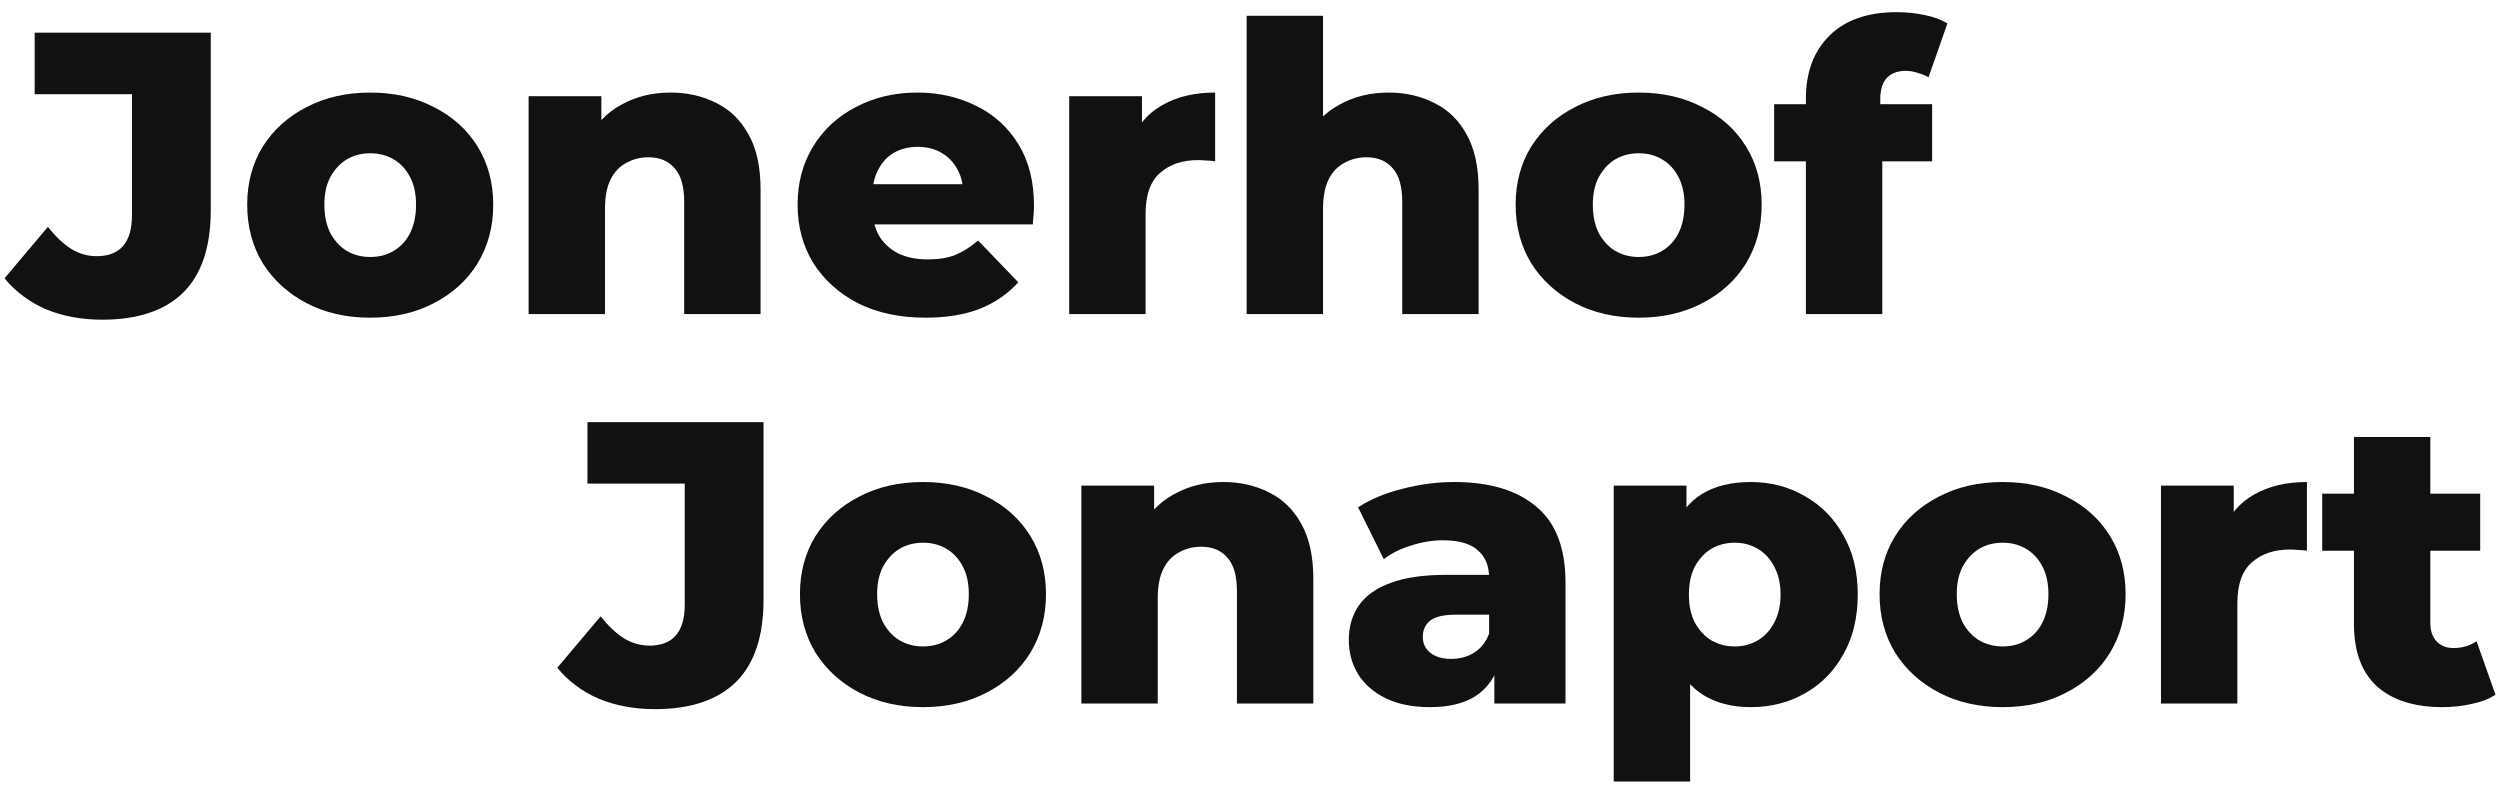
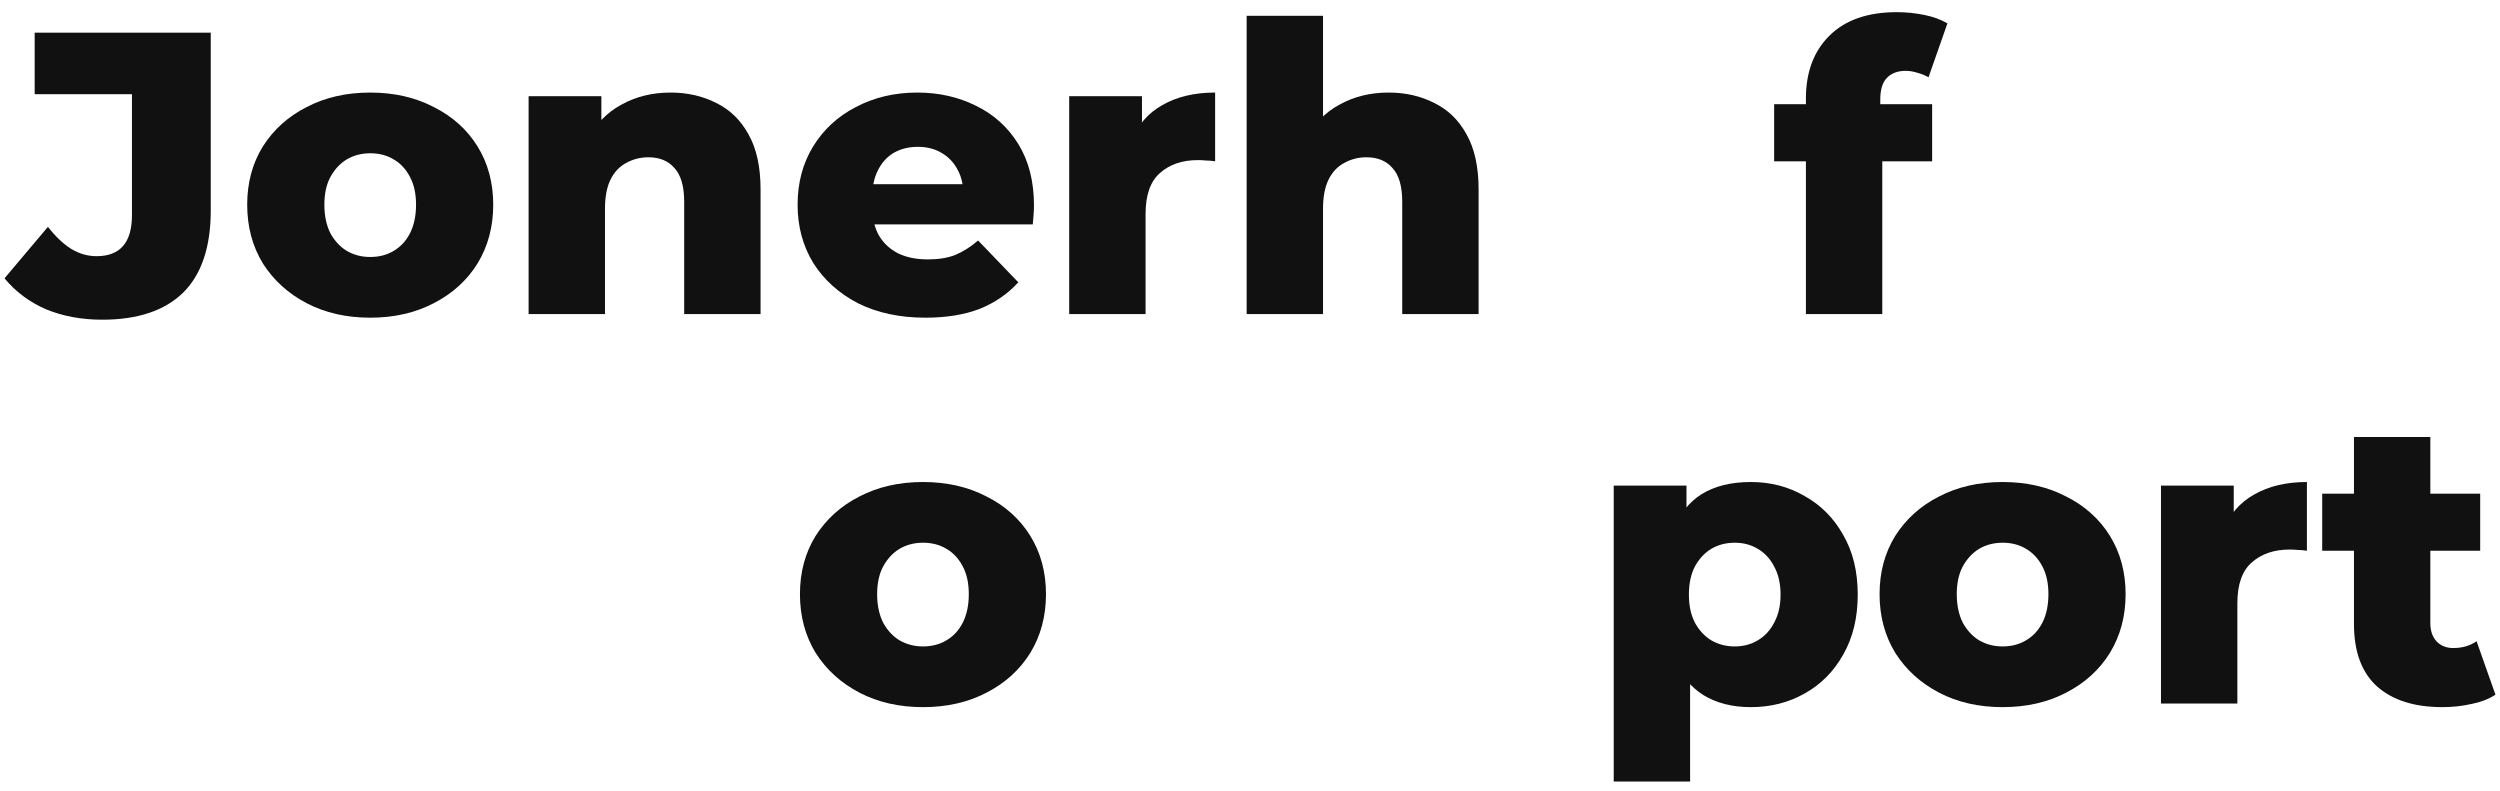
<svg xmlns="http://www.w3.org/2000/svg" width="199" height="63" viewBox="0 0 199 63" fill="none">
  <path d="M8.136 25.448C6.493 25.448 5 25.171 3.656 24.616C2.333 24.04 1.235 23.219 0.36 22.152L3.816 18.056C4.413 18.824 5.032 19.411 5.672 19.816C6.312 20.2 6.984 20.392 7.688 20.392C9.565 20.392 10.504 19.304 10.504 17.128V7.496H2.76V2.6H16.776V16.744C16.776 19.667 16.04 21.853 14.568 23.304C13.096 24.733 10.952 25.448 8.136 25.448Z" fill="#111111" />
  <path d="M29.468 25.288C27.57 25.288 25.884 24.904 24.413 24.136C22.941 23.368 21.778 22.312 20.924 20.968C20.093 19.603 19.677 18.045 19.677 16.296C19.677 14.547 20.093 13 20.924 11.656C21.778 10.312 22.941 9.267 24.413 8.52C25.884 7.752 27.57 7.368 29.468 7.368C31.367 7.368 33.053 7.752 34.525 8.52C36.018 9.267 37.181 10.312 38.013 11.656C38.844 13 39.261 14.547 39.261 16.296C39.261 18.045 38.844 19.603 38.013 20.968C37.181 22.312 36.018 23.368 34.525 24.136C33.053 24.904 31.367 25.288 29.468 25.288ZM29.468 20.456C30.172 20.456 30.791 20.296 31.325 19.976C31.879 19.656 32.316 19.187 32.636 18.568C32.956 17.928 33.117 17.171 33.117 16.296C33.117 15.421 32.956 14.685 32.636 14.088C32.316 13.469 31.879 13 31.325 12.68C30.791 12.36 30.172 12.2 29.468 12.2C28.786 12.2 28.167 12.36 27.613 12.68C27.079 13 26.642 13.469 26.3 14.088C25.98 14.685 25.82 15.421 25.82 16.296C25.82 17.171 25.98 17.928 26.3 18.568C26.642 19.187 27.079 19.656 27.613 19.976C28.167 20.296 28.786 20.456 29.468 20.456Z" fill="#111111" />
  <path d="M53.373 7.368C54.717 7.368 55.933 7.645 57.021 8.2C58.109 8.733 58.962 9.565 59.581 10.696C60.221 11.827 60.541 13.288 60.541 15.08V25H54.461V16.072C54.461 14.835 54.205 13.939 53.693 13.384C53.202 12.808 52.509 12.52 51.613 12.52C50.973 12.52 50.386 12.669 49.853 12.968C49.32 13.245 48.904 13.683 48.605 14.28C48.306 14.877 48.157 15.656 48.157 16.616V25H42.077V7.656H47.869V12.584L46.749 11.144C47.41 9.885 48.317 8.947 49.469 8.328C50.621 7.688 51.922 7.368 53.373 7.368Z" fill="#111111" />
  <path d="M73.665 25.288C71.617 25.288 69.825 24.904 68.289 24.136C66.774 23.347 65.59 22.28 64.737 20.936C63.905 19.571 63.489 18.024 63.489 16.296C63.489 14.568 63.894 13.032 64.705 11.688C65.537 10.323 66.678 9.267 68.129 8.52C69.58 7.752 71.212 7.368 73.025 7.368C74.732 7.368 76.289 7.72 77.697 8.424C79.105 9.107 80.225 10.12 81.057 11.464C81.889 12.808 82.305 14.44 82.305 16.36C82.305 16.573 82.294 16.819 82.273 17.096C82.252 17.373 82.23 17.629 82.209 17.864H68.481V14.664H78.977L76.673 15.56C76.694 14.771 76.545 14.088 76.225 13.512C75.926 12.936 75.5 12.488 74.945 12.168C74.412 11.848 73.782 11.688 73.057 11.688C72.332 11.688 71.692 11.848 71.137 12.168C70.604 12.488 70.188 12.947 69.889 13.544C69.59 14.12 69.441 14.803 69.441 15.592V16.52C69.441 17.373 69.612 18.109 69.953 18.728C70.316 19.347 70.828 19.827 71.489 20.168C72.15 20.488 72.94 20.648 73.857 20.648C74.71 20.648 75.436 20.531 76.033 20.296C76.652 20.04 77.26 19.656 77.857 19.144L81.057 22.472C80.225 23.389 79.201 24.093 77.985 24.584C76.769 25.053 75.329 25.288 73.665 25.288Z" fill="#111111" />
  <path d="M85.108 25V7.656H90.9V12.712L90.036 11.272C90.548 9.971 91.38 9 92.532 8.36C93.684 7.699 95.082 7.368 96.724 7.368V12.84C96.447 12.797 96.202 12.776 95.988 12.776C95.796 12.755 95.583 12.744 95.348 12.744C94.111 12.744 93.108 13.085 92.34 13.768C91.572 14.429 91.188 15.517 91.188 17.032V25H85.108Z" fill="#111111" />
  <path d="M110.529 7.368C111.873 7.368 113.089 7.645 114.177 8.2C115.265 8.733 116.119 9.565 116.737 10.696C117.377 11.827 117.697 13.288 117.697 15.08V25H111.617V16.072C111.617 14.835 111.361 13.939 110.849 13.384C110.359 12.808 109.665 12.52 108.769 12.52C108.129 12.52 107.543 12.669 107.009 12.968C106.476 13.245 106.06 13.683 105.761 14.28C105.463 14.877 105.313 15.656 105.313 16.616V25H99.233V1.256H105.313V12.584L103.905 11.144C104.567 9.885 105.473 8.947 106.625 8.328C107.777 7.688 109.079 7.368 110.529 7.368Z" fill="#111111" />
-   <path d="M130.437 25.288C128.539 25.288 126.853 24.904 125.381 24.136C123.909 23.368 122.747 22.312 121.893 20.968C121.061 19.603 120.645 18.045 120.645 16.296C120.645 14.547 121.061 13 121.893 11.656C122.747 10.312 123.909 9.267 125.381 8.52C126.853 7.752 128.539 7.368 130.437 7.368C132.336 7.368 134.021 7.752 135.493 8.52C136.987 9.267 138.149 10.312 138.981 11.656C139.813 13 140.229 14.547 140.229 16.296C140.229 18.045 139.813 19.603 138.981 20.968C138.149 22.312 136.987 23.368 135.493 24.136C134.021 24.904 132.336 25.288 130.437 25.288ZM130.437 20.456C131.141 20.456 131.76 20.296 132.293 19.976C132.848 19.656 133.285 19.187 133.605 18.568C133.925 17.928 134.085 17.171 134.085 16.296C134.085 15.421 133.925 14.685 133.605 14.088C133.285 13.469 132.848 13 132.293 12.68C131.76 12.36 131.141 12.2 130.437 12.2C129.755 12.2 129.136 12.36 128.581 12.68C128.048 13 127.611 13.469 127.269 14.088C126.949 14.685 126.789 15.421 126.789 16.296C126.789 17.171 126.949 17.928 127.269 18.568C127.611 19.187 128.048 19.656 128.581 19.976C129.136 20.296 129.755 20.456 130.437 20.456Z" fill="#111111" />
  <path d="M143.75 25V7.848C143.75 5.757 144.368 4.093 145.606 2.856C146.864 1.597 148.656 0.968 150.982 0.968C151.728 0.968 152.464 1.043 153.19 1.192C153.915 1.341 154.523 1.565 155.014 1.864L153.51 6.152C153.254 6.003 152.966 5.885 152.646 5.8C152.326 5.693 152.006 5.64 151.686 5.64C151.046 5.64 150.544 5.832 150.182 6.216C149.84 6.579 149.67 7.144 149.67 7.912V9.16L149.83 11.688V25H143.75ZM141.222 12.84V8.296H153.798V12.84H141.222Z" fill="#111111" />
-   <path d="M52.136 56.448C50.493 56.448 49 56.171 47.656 55.616C46.333 55.04 45.235 54.219 44.36 53.152L47.816 49.056C48.413 49.824 49.032 50.411 49.672 50.816C50.312 51.2 50.984 51.392 51.688 51.392C53.565 51.392 54.504 50.304 54.504 48.128V38.496H46.76V33.6H60.776V47.744C60.776 50.667 60.04 52.853 58.568 54.304C57.096 55.733 54.952 56.448 52.136 56.448Z" fill="#111111" />
  <path d="M73.469 56.288C71.57 56.288 69.885 55.904 68.412 55.136C66.941 54.368 65.778 53.312 64.924 51.968C64.093 50.603 63.676 49.045 63.676 47.296C63.676 45.547 64.093 44 64.924 42.656C65.778 41.312 66.941 40.267 68.412 39.52C69.885 38.752 71.57 38.368 73.469 38.368C75.367 38.368 77.052 38.752 78.525 39.52C80.018 40.267 81.18 41.312 82.013 42.656C82.844 44 83.26 45.547 83.26 47.296C83.26 49.045 82.844 50.603 82.013 51.968C81.18 53.312 80.018 54.368 78.525 55.136C77.052 55.904 75.367 56.288 73.469 56.288ZM73.469 51.456C74.172 51.456 74.791 51.296 75.325 50.976C75.879 50.656 76.317 50.187 76.636 49.568C76.957 48.928 77.117 48.171 77.117 47.296C77.117 46.421 76.957 45.685 76.636 45.088C76.317 44.469 75.879 44 75.325 43.68C74.791 43.36 74.172 43.2 73.469 43.2C72.786 43.2 72.167 43.36 71.612 43.68C71.079 44 70.642 44.469 70.3 45.088C69.981 45.685 69.82 46.421 69.82 47.296C69.82 48.171 69.981 48.928 70.3 49.568C70.642 50.187 71.079 50.656 71.612 50.976C72.167 51.296 72.786 51.456 73.469 51.456Z" fill="#111111" />
-   <path d="M97.373 38.368C98.717 38.368 99.933 38.645 101.021 39.2C102.109 39.733 102.962 40.565 103.581 41.696C104.221 42.827 104.541 44.288 104.541 46.08V56H98.461V47.072C98.461 45.835 98.205 44.939 97.693 44.384C97.202 43.808 96.509 43.52 95.613 43.52C94.973 43.52 94.386 43.669 93.853 43.968C93.32 44.245 92.904 44.683 92.605 45.28C92.306 45.877 92.157 46.656 92.157 47.616V56H86.077V38.656H91.869V43.584L90.749 42.144C91.41 40.885 92.317 39.947 93.469 39.328C94.621 38.688 95.922 38.368 97.373 38.368Z" fill="#111111" />
-   <path d="M118.95 56V52.768L118.534 51.968V46.016C118.534 45.056 118.236 44.32 117.638 43.808C117.062 43.275 116.134 43.008 114.854 43.008C114.022 43.008 113.18 43.147 112.326 43.424C111.473 43.68 110.748 44.043 110.15 44.512L108.102 40.384C109.084 39.744 110.257 39.253 111.622 38.912C113.009 38.549 114.385 38.368 115.75 38.368C118.566 38.368 120.742 39.019 122.278 40.32C123.836 41.6 124.614 43.616 124.614 46.368V56H118.95ZM113.83 56.288C112.444 56.288 111.27 56.053 110.31 55.584C109.35 55.115 108.614 54.475 108.102 53.664C107.612 52.853 107.366 51.947 107.366 50.944C107.366 49.877 107.633 48.96 108.166 48.192C108.721 47.403 109.564 46.805 110.694 46.4C111.825 45.973 113.286 45.76 115.078 45.76H119.174V48.928H115.91C114.929 48.928 114.236 49.088 113.83 49.408C113.446 49.728 113.254 50.155 113.254 50.688C113.254 51.221 113.457 51.648 113.862 51.968C114.268 52.288 114.822 52.448 115.526 52.448C116.188 52.448 116.785 52.288 117.318 51.968C117.873 51.627 118.278 51.115 118.534 50.432L119.366 52.672C119.046 53.867 118.417 54.773 117.478 55.392C116.561 55.989 115.345 56.288 113.83 56.288Z" fill="#111111" />
  <path d="M139.364 56.288C137.892 56.288 136.633 55.968 135.588 55.328C134.543 54.667 133.743 53.685 133.188 52.384C132.655 51.061 132.388 49.376 132.388 47.328C132.388 45.259 132.644 43.573 133.156 42.272C133.668 40.949 134.436 39.968 135.46 39.328C136.505 38.688 137.807 38.368 139.364 38.368C140.943 38.368 142.372 38.741 143.652 39.488C144.953 40.213 145.977 41.248 146.724 42.592C147.492 43.915 147.876 45.493 147.876 47.328C147.876 49.163 147.492 50.752 146.724 52.096C145.977 53.44 144.953 54.475 143.652 55.2C142.372 55.925 140.943 56.288 139.364 56.288ZM128.452 62.208V38.656H134.244V41.6L134.212 47.328L134.532 53.088V62.208H128.452ZM138.084 51.456C138.767 51.456 139.375 51.296 139.908 50.976C140.463 50.656 140.9 50.187 141.22 49.568C141.561 48.949 141.732 48.203 141.732 47.328C141.732 46.453 141.561 45.707 141.22 45.088C140.9 44.469 140.463 44 139.908 43.68C139.375 43.36 138.767 43.2 138.084 43.2C137.401 43.2 136.783 43.36 136.228 43.68C135.695 44 135.257 44.469 134.916 45.088C134.596 45.707 134.436 46.453 134.436 47.328C134.436 48.203 134.596 48.949 134.916 49.568C135.257 50.187 135.695 50.656 136.228 50.976C136.783 51.296 137.401 51.456 138.084 51.456Z" fill="#111111" />
  <path d="M159.406 56.288C157.507 56.288 155.822 55.904 154.35 55.136C152.878 54.368 151.715 53.312 150.862 51.968C150.03 50.603 149.614 49.045 149.614 47.296C149.614 45.547 150.03 44 150.862 42.656C151.715 41.312 152.878 40.267 154.35 39.52C155.822 38.752 157.507 38.368 159.406 38.368C161.305 38.368 162.99 38.752 164.462 39.52C165.955 40.267 167.118 41.312 167.95 42.656C168.782 44 169.198 45.547 169.198 47.296C169.198 49.045 168.782 50.603 167.95 51.968C167.118 53.312 165.955 54.368 164.462 55.136C162.99 55.904 161.305 56.288 159.406 56.288ZM159.406 51.456C160.11 51.456 160.729 51.296 161.262 50.976C161.817 50.656 162.254 50.187 162.574 49.568C162.894 48.928 163.054 48.171 163.054 47.296C163.054 46.421 162.894 45.685 162.574 45.088C162.254 44.469 161.817 44 161.262 43.68C160.729 43.36 160.11 43.2 159.406 43.2C158.723 43.2 158.105 43.36 157.55 43.68C157.017 44 156.579 44.469 156.238 45.088C155.918 45.685 155.758 46.421 155.758 47.296C155.758 48.171 155.918 48.928 156.238 49.568C156.579 50.187 157.017 50.656 157.55 50.976C158.105 51.296 158.723 51.456 159.406 51.456Z" fill="#111111" />
  <path d="M172.014 56V38.656H177.806V43.712L176.942 42.272C177.454 40.971 178.286 40 179.438 39.36C180.59 38.699 181.988 38.368 183.63 38.368V43.84C183.353 43.797 183.108 43.776 182.894 43.776C182.702 43.755 182.489 43.744 182.254 43.744C181.017 43.744 180.014 44.085 179.246 44.768C178.478 45.429 178.094 46.517 178.094 48.032V56H172.014Z" fill="#111111" />
  <path d="M194.415 56.288C192.196 56.288 190.468 55.744 189.231 54.656C187.993 53.547 187.375 51.883 187.375 49.664V34.784H193.455V49.6C193.455 50.219 193.625 50.709 193.967 51.072C194.308 51.413 194.745 51.584 195.279 51.584C196.004 51.584 196.623 51.403 197.135 51.04L198.639 55.296C198.127 55.637 197.497 55.883 196.751 56.032C196.004 56.203 195.225 56.288 194.415 56.288ZM184.847 43.84V39.296H197.423V43.84H184.847Z" fill="#111111" />
</svg>